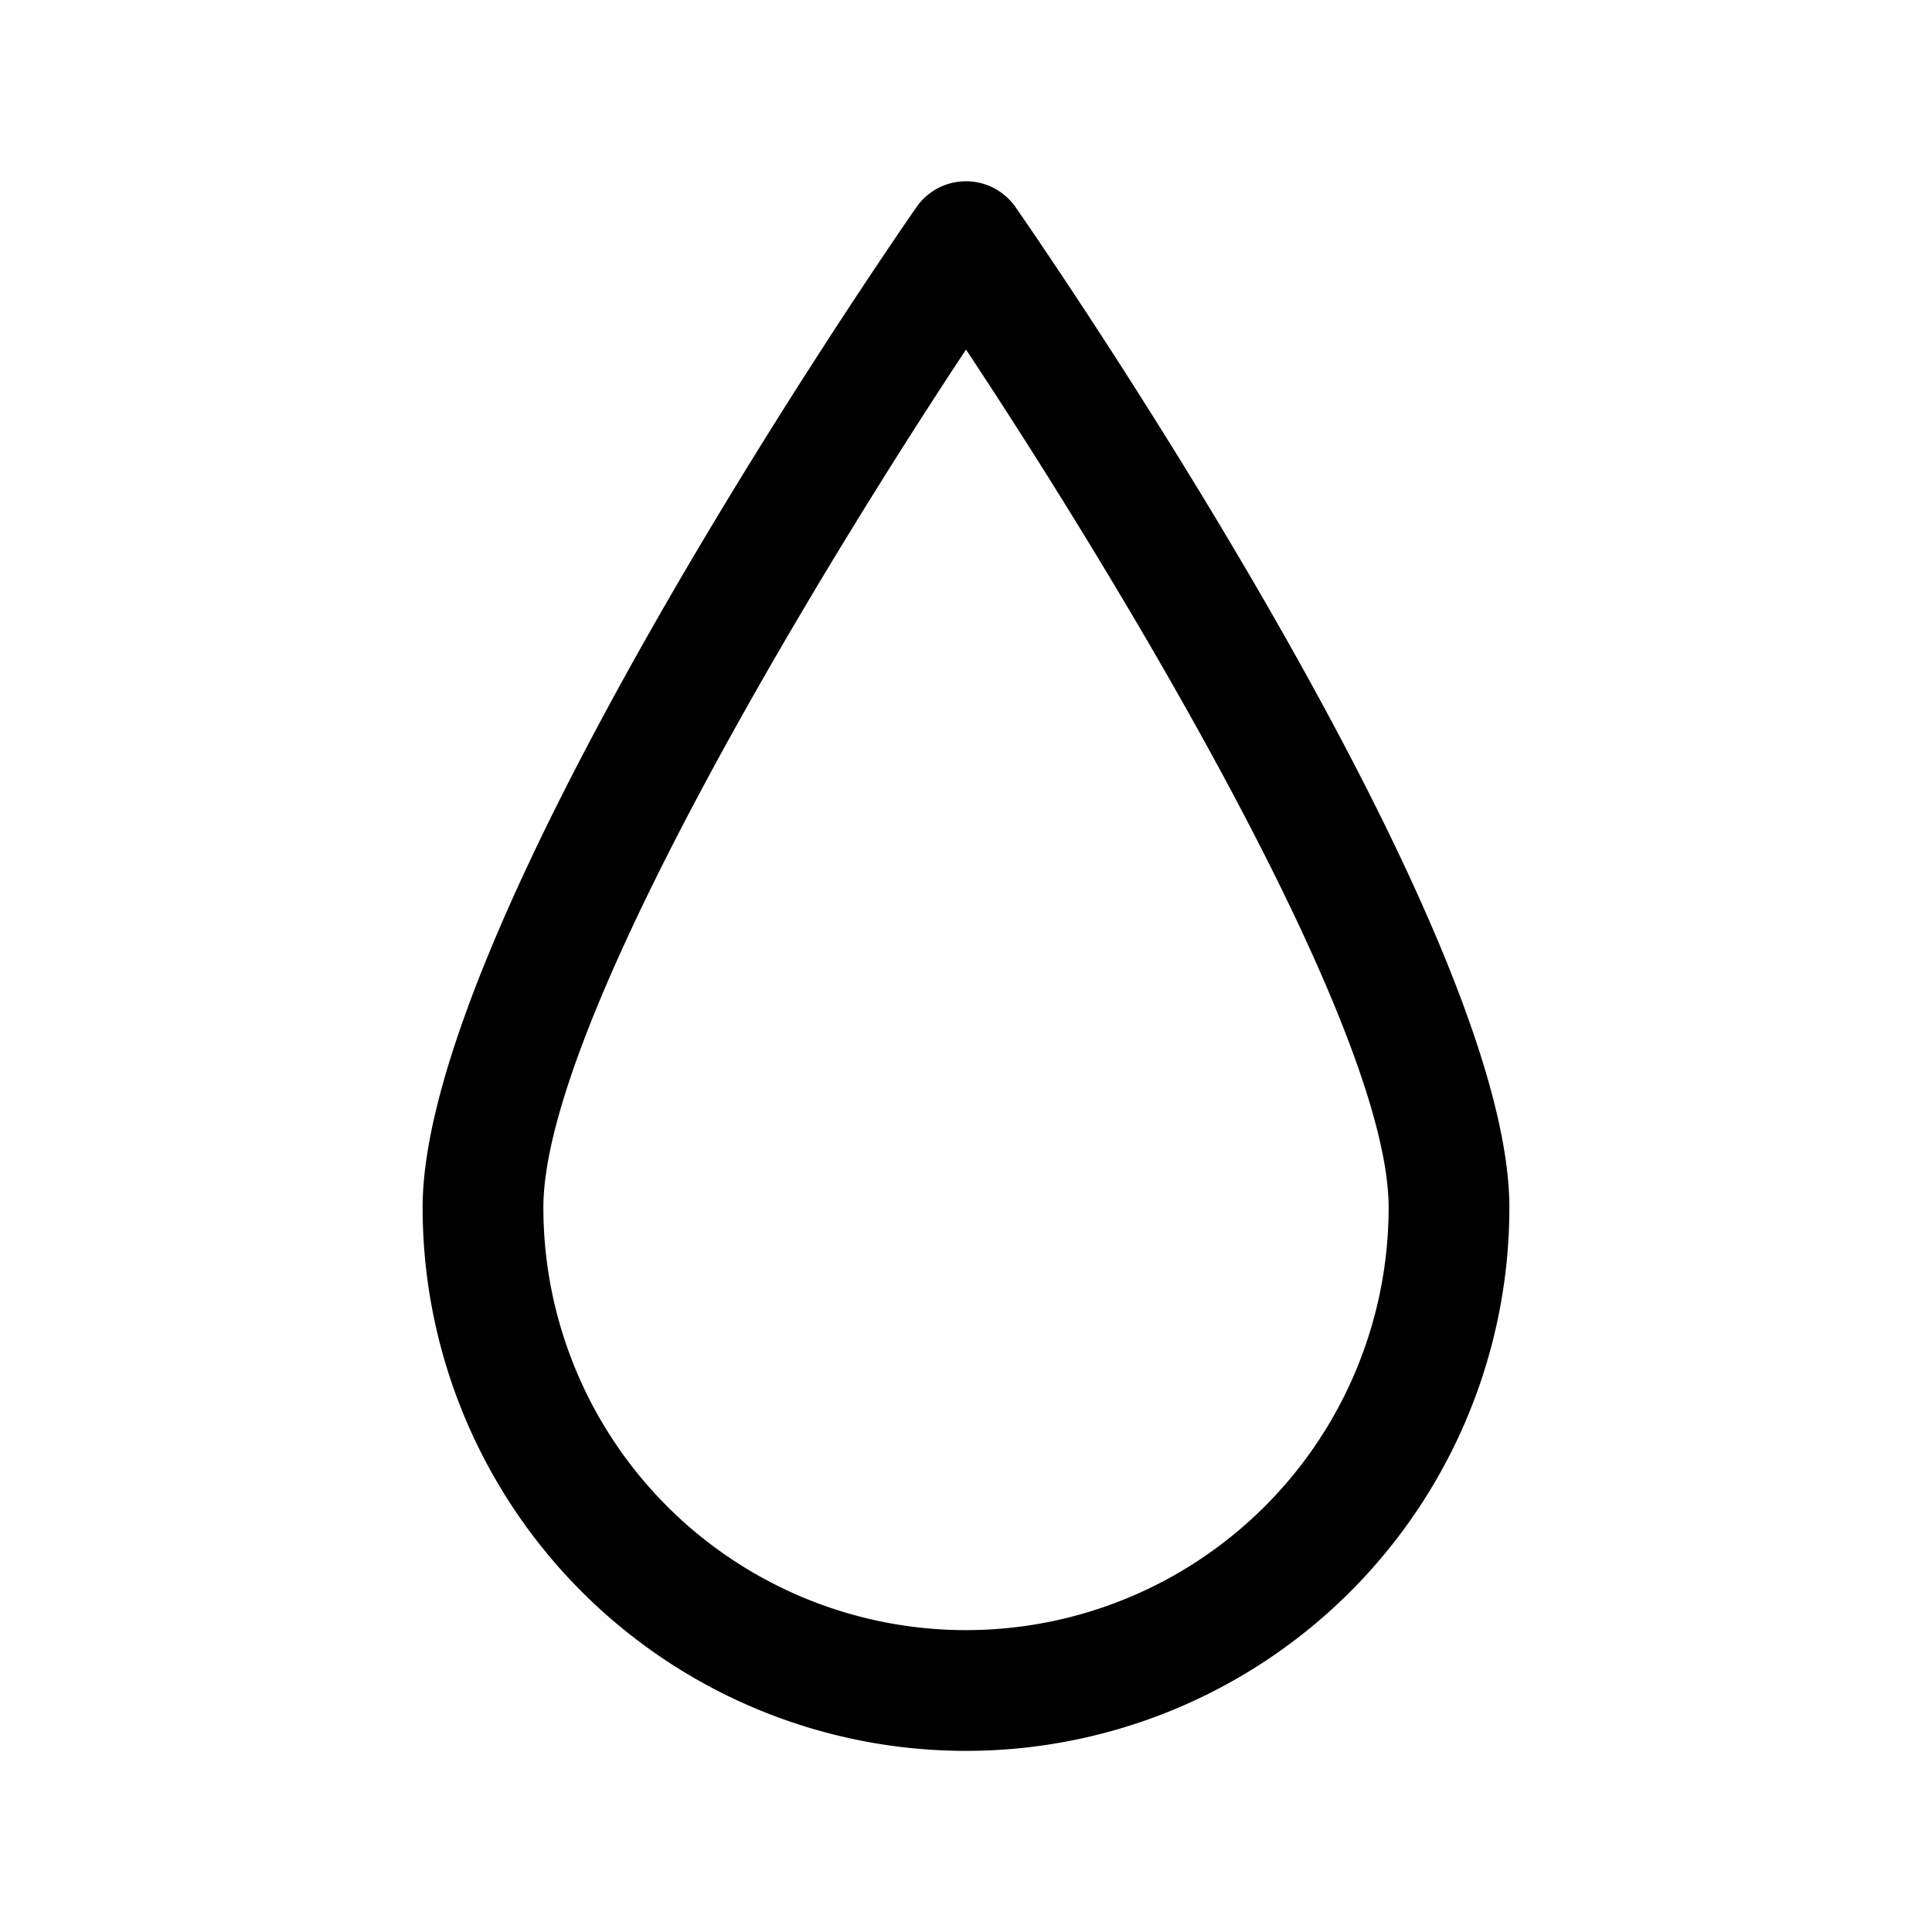
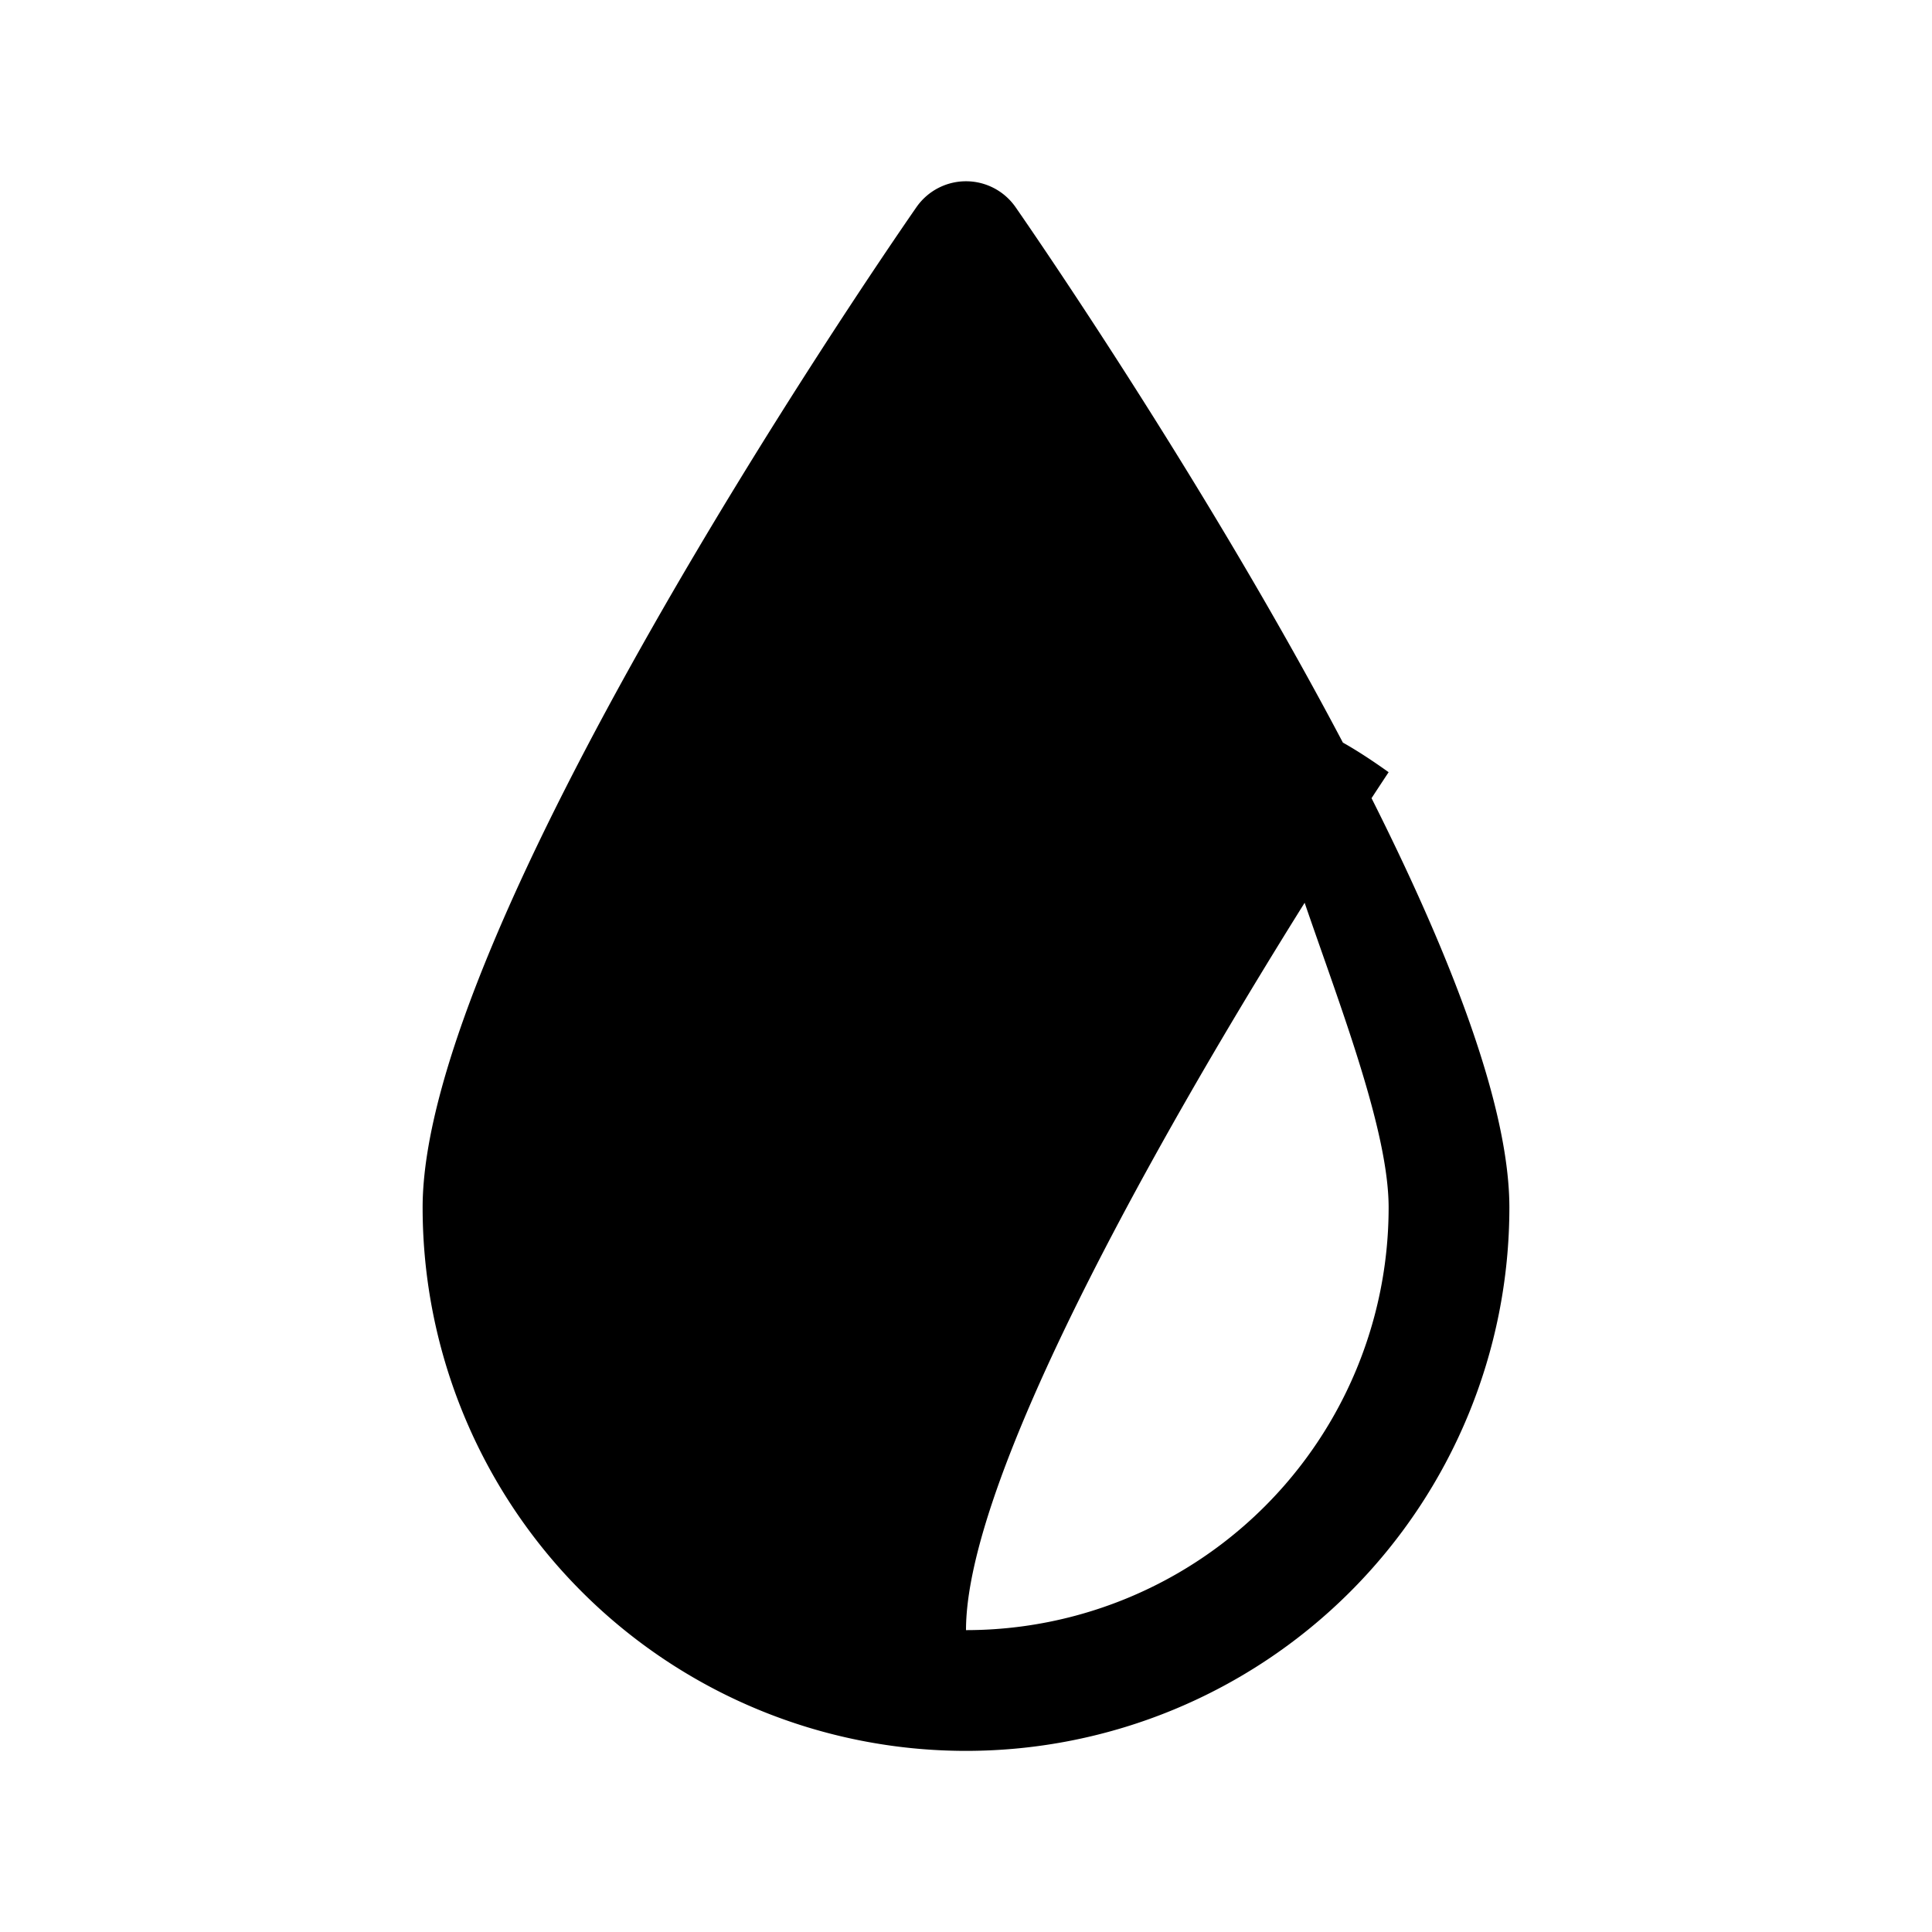
<svg xmlns="http://www.w3.org/2000/svg" viewBox="0 0 32 32" id="raindrop">
-   <path d="M16.82,3.43a1,1,0,0,0-1.64,0C14.34,4.64,7,15.4,7,20a9,9,0,0,0,18,0C25,15.4,17.66,4.64,16.82,3.43ZM16,27a7,7,0,0,1-7-7c0-3,4.48-10.4,7-14.21C18.52,9.59,23,17,23,20A7,7,0,0,1,16,27Z" />
+   <path d="M16.82,3.43a1,1,0,0,0-1.64,0C14.34,4.64,7,15.4,7,20a9,9,0,0,0,18,0C25,15.4,17.66,4.64,16.82,3.43ZM16,27c0-3,4.48-10.4,7-14.21C18.52,9.59,23,17,23,20A7,7,0,0,1,16,27Z" />
</svg>